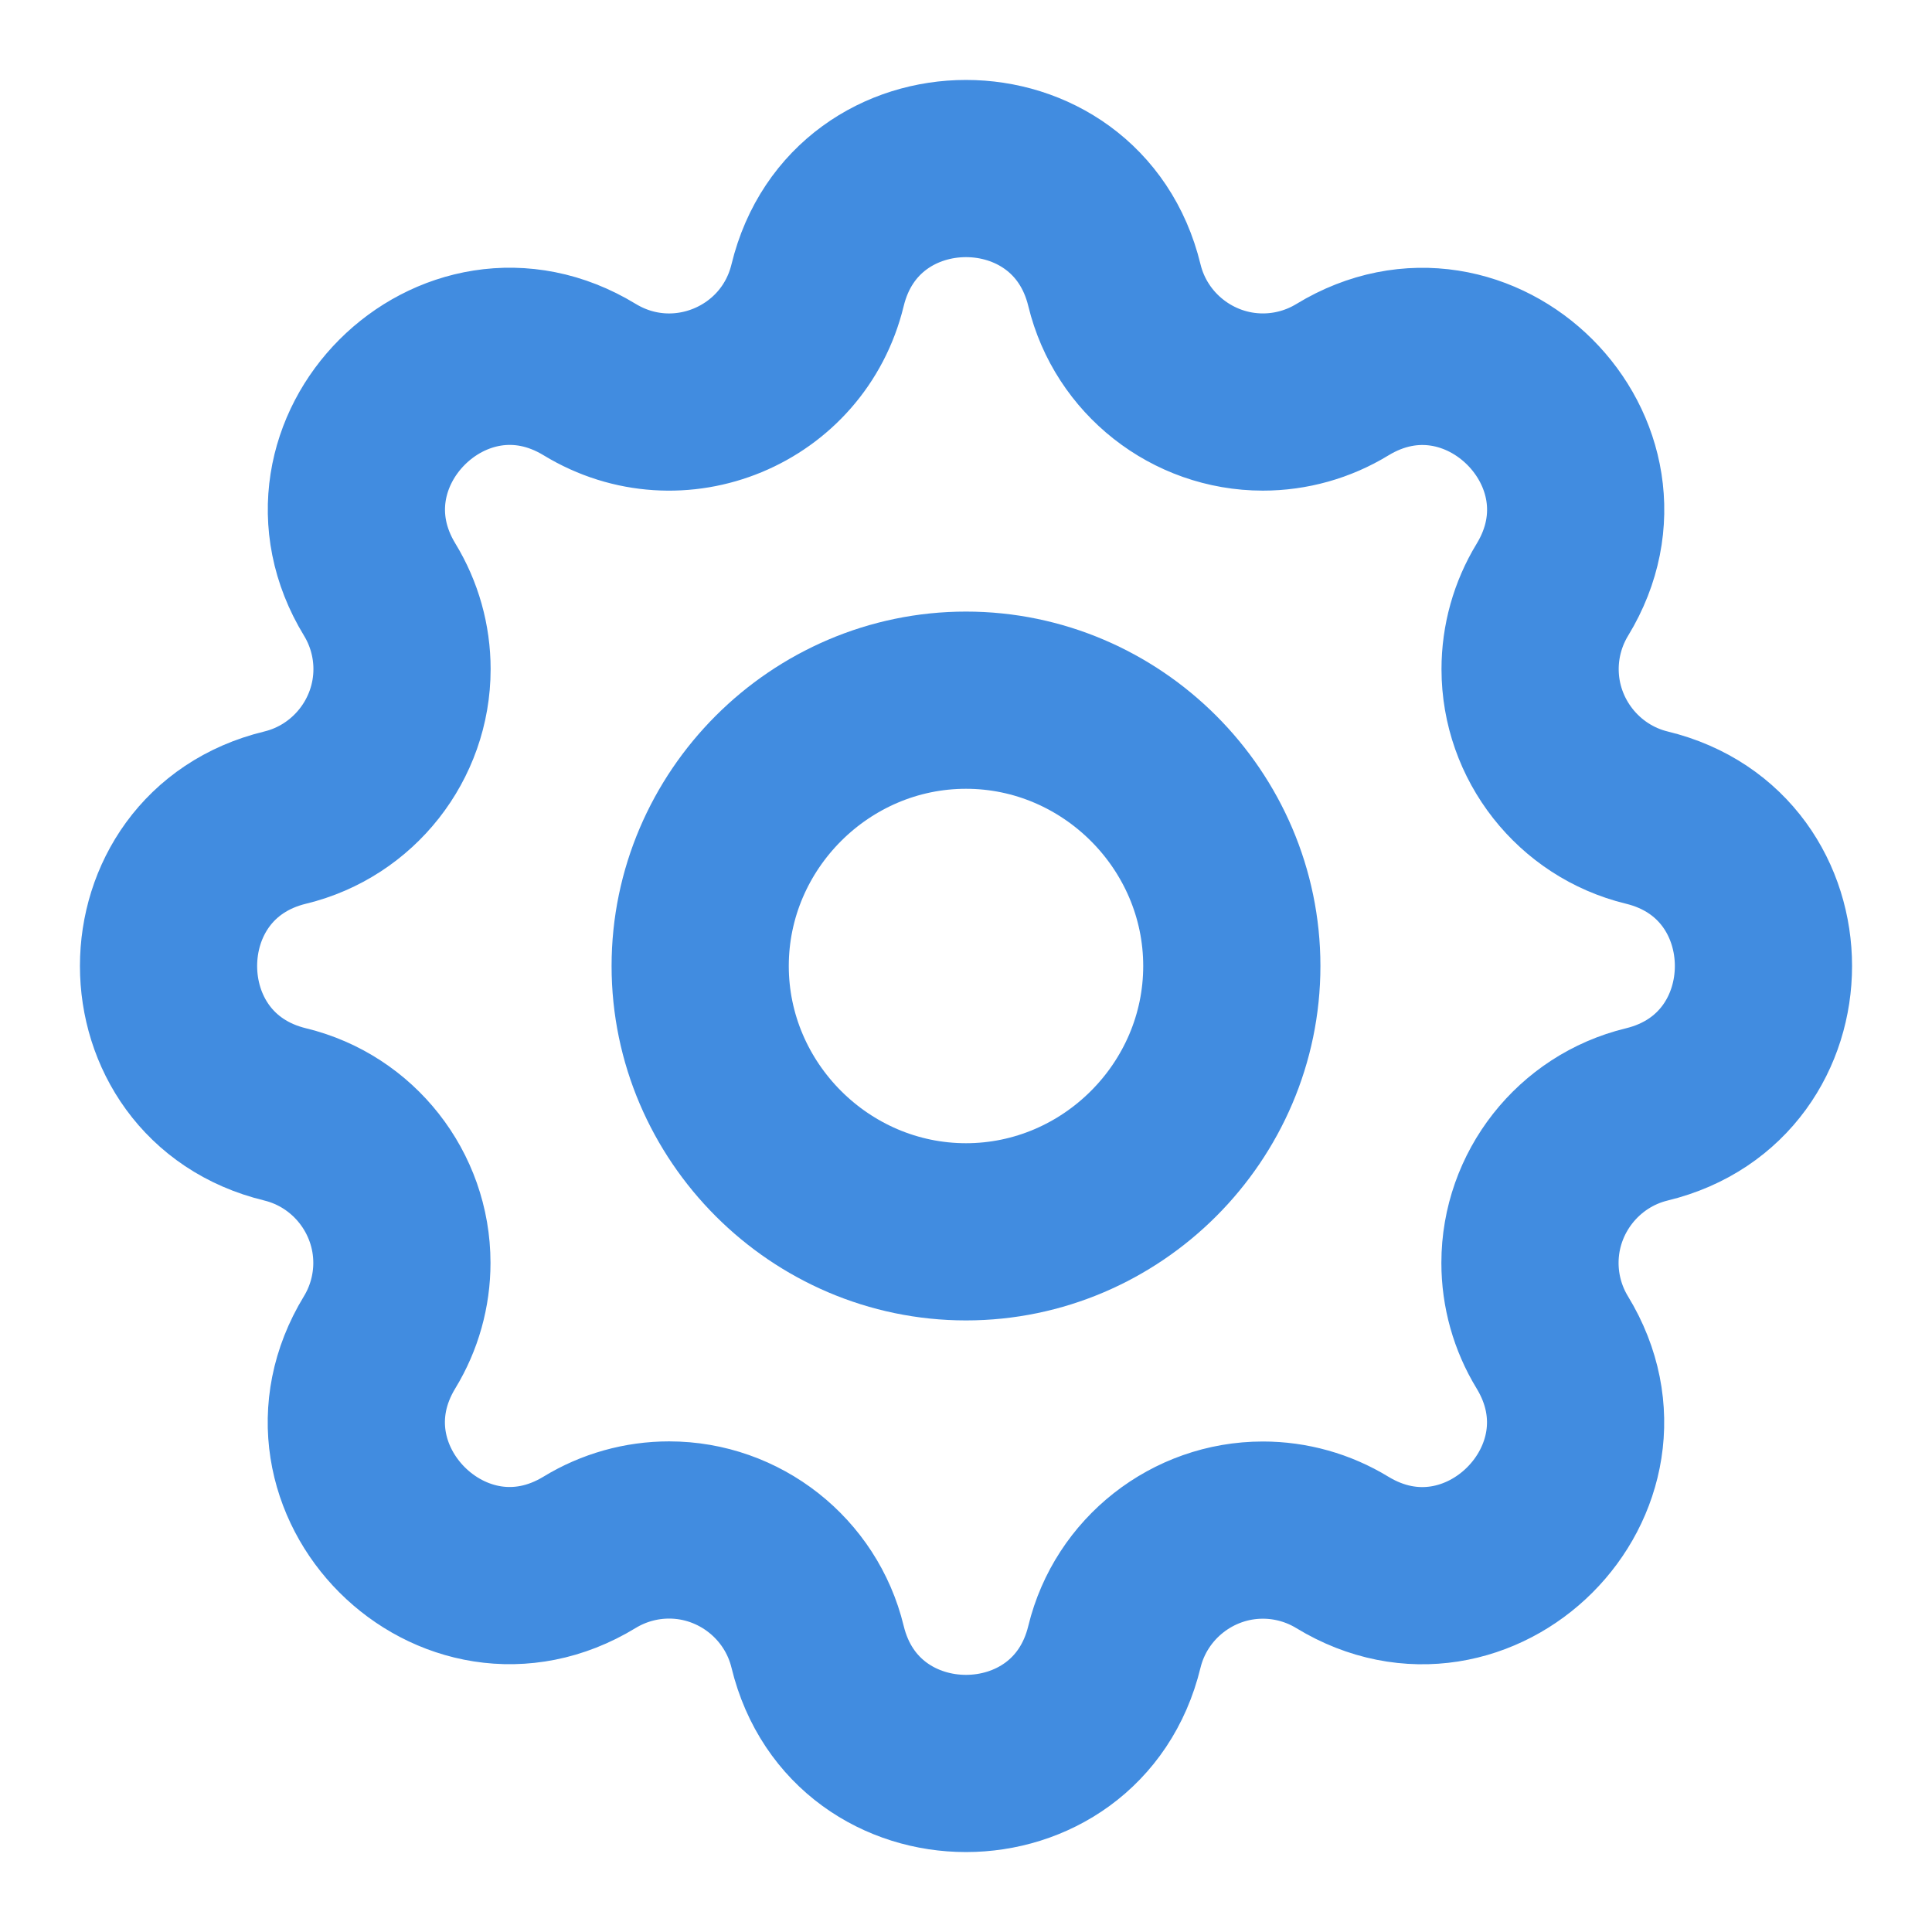
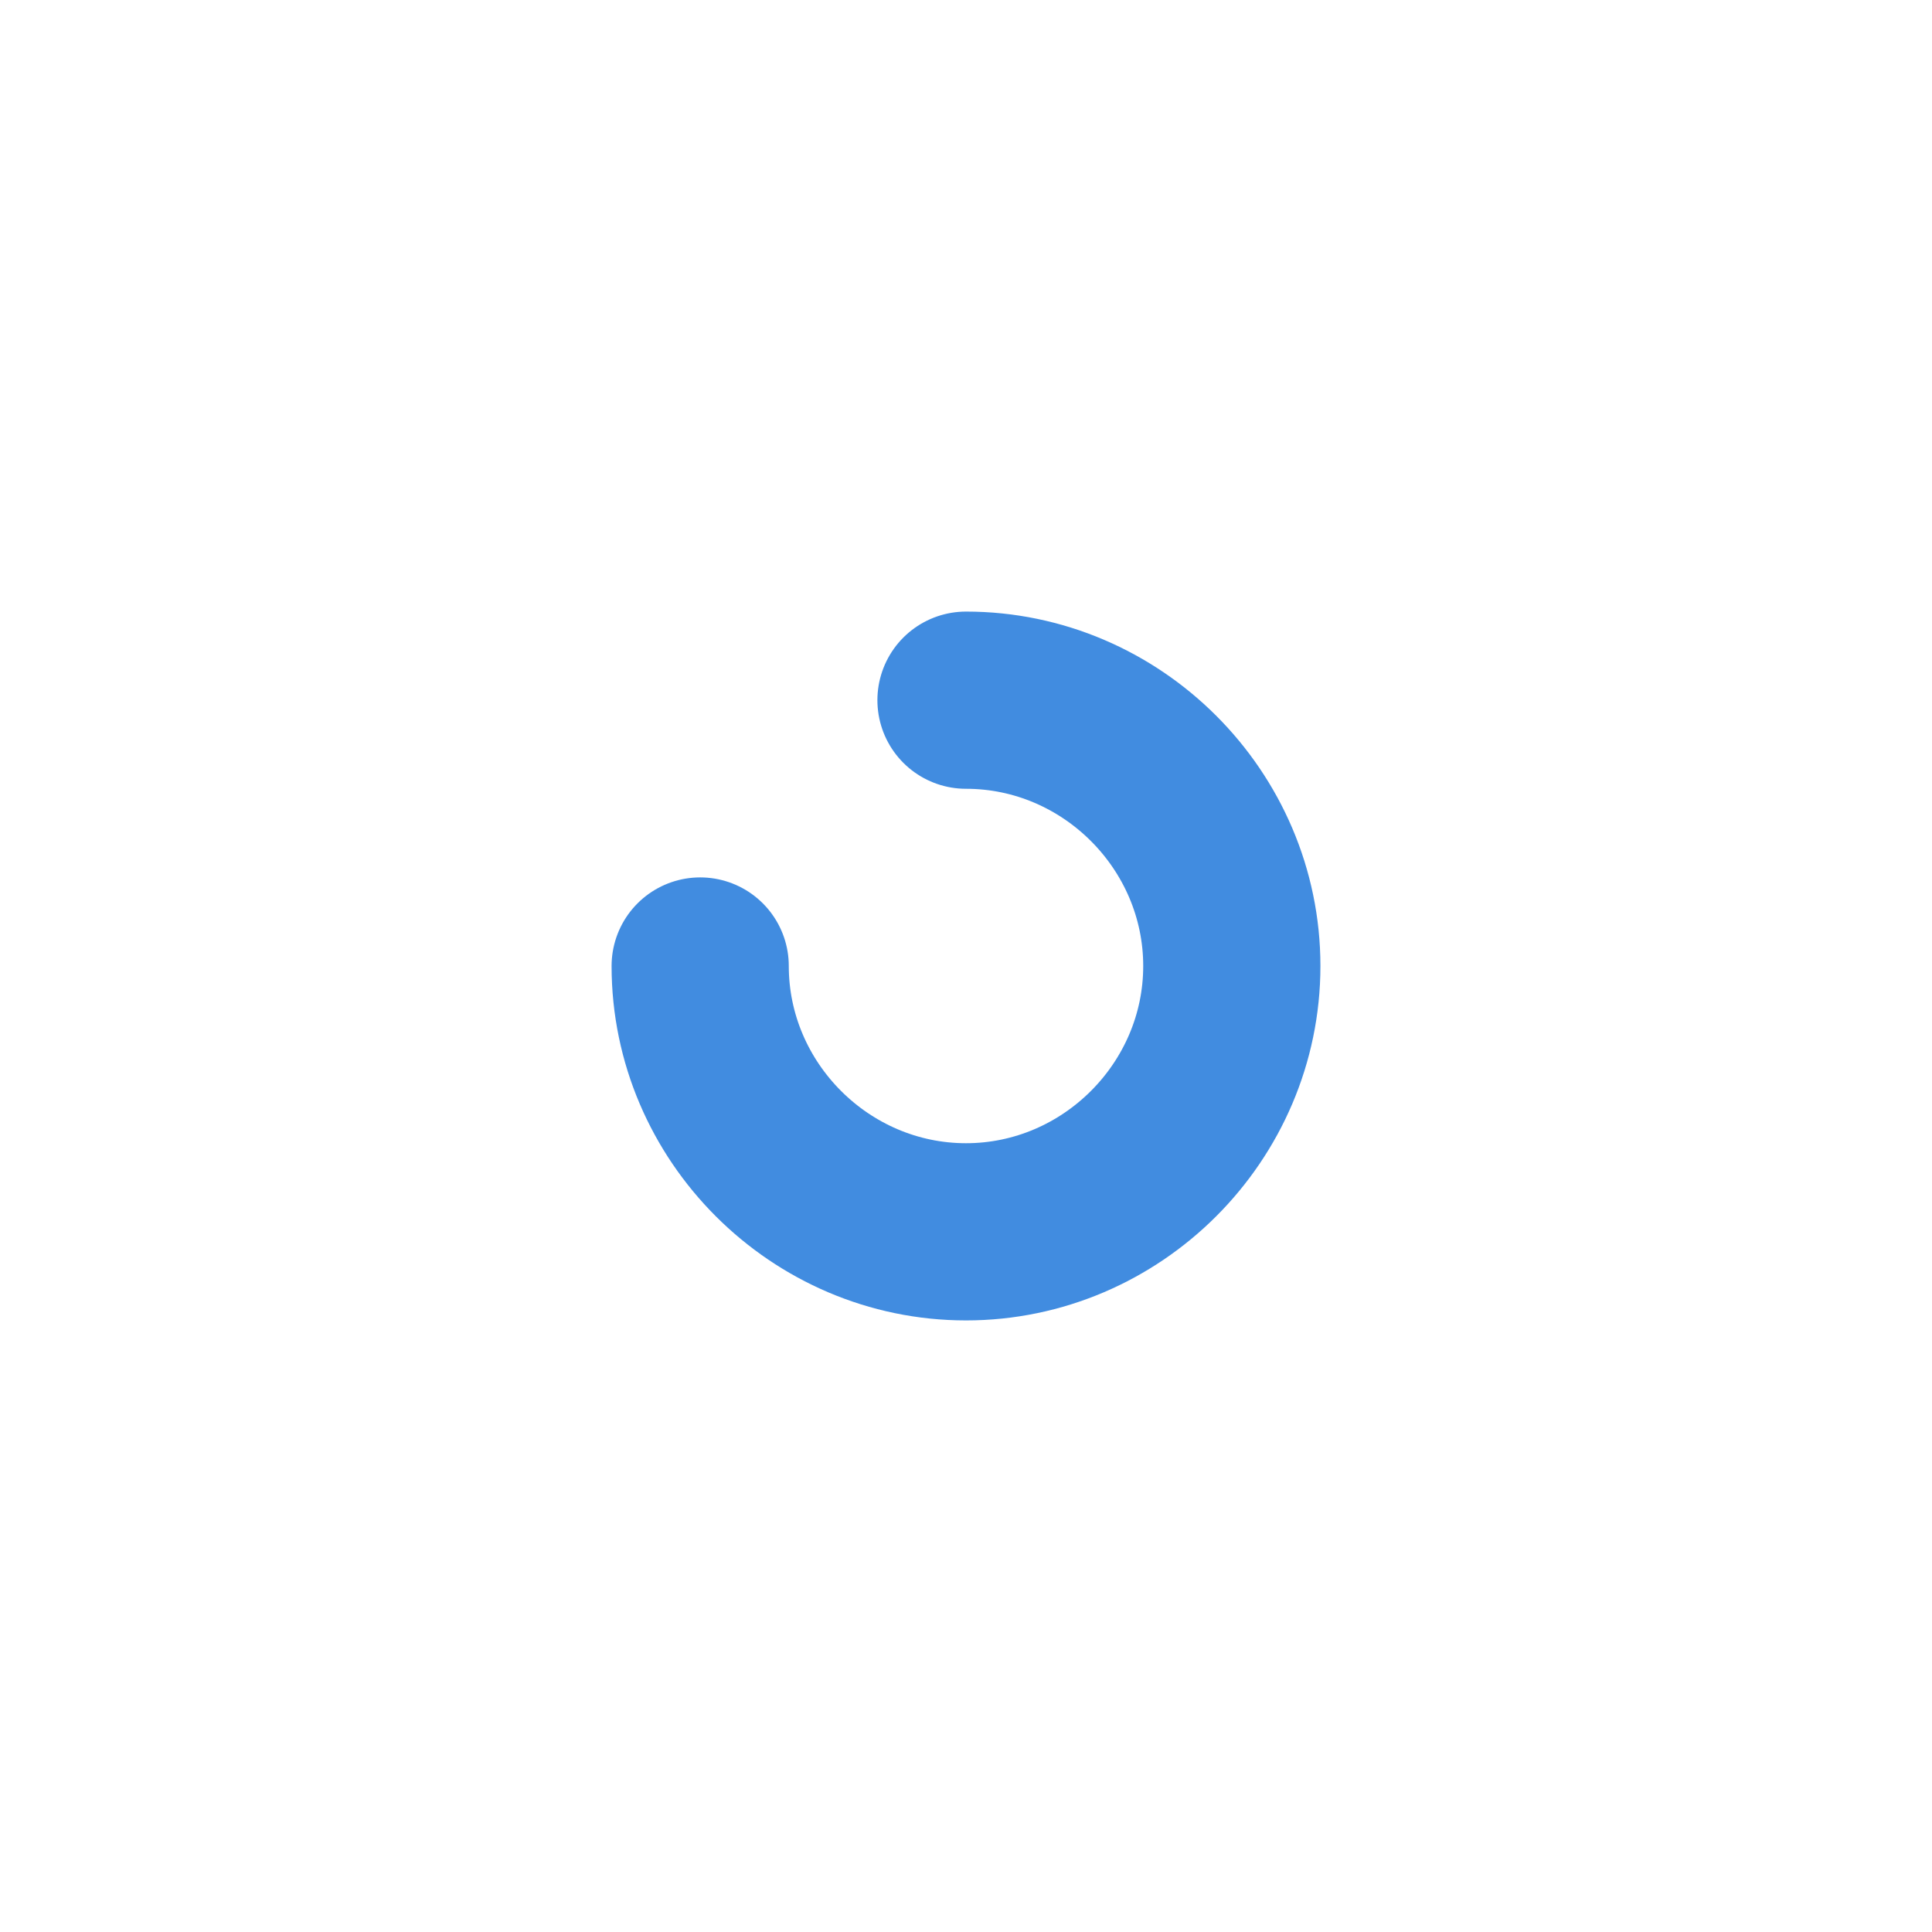
<svg xmlns="http://www.w3.org/2000/svg" viewBox="0 0 750 750" version="1.1" xml:space="preserve" style="fill-rule:evenodd;clip-rule:evenodd;stroke-linecap:round;stroke-linejoin:round;">
  <g>
    <rect x="-37.762" y="-37.762" width="825.524" height="825.524" style="fill:none;fill-rule:nonzero;" />
-     <path d="M317.385,110.729c14.653,-60.401 100.577,-60.401 115.23,0c6.423,26.513 30.353,45.336 57.632,45.336c10.89,0 21.573,-3 30.871,-8.669c53.074,-32.333 113.853,28.412 81.52,81.521c-5.66,9.293 -8.655,19.967 -8.655,30.848c0,27.261 18.799,51.179 45.288,57.62c60.401,14.653 60.401,100.577 -0,115.23c-26.513,6.423 -45.336,30.353 -45.336,57.632c-0,10.89 3,21.573 8.669,30.871c32.333,53.074 -28.412,113.853 -81.521,81.52c-9.293,-5.66 -19.967,-8.655 -30.848,-8.655c-27.261,0 -51.179,18.799 -57.62,45.288c-14.653,60.401 -100.577,60.401 -115.23,-0c-6.423,-26.513 -30.353,-45.336 -57.632,-45.336c-10.89,-0 -21.573,3 -30.871,8.669c-53.074,32.333 -113.853,-28.412 -81.52,-81.521c5.66,-9.293 8.655,-19.967 8.655,-30.848c-0,-27.261 -18.799,-51.179 -45.288,-57.62c-60.401,-14.653 -60.401,-100.577 0,-115.23c26.513,-6.423 45.336,-30.353 45.336,-57.632c0,-10.89 -3,-21.573 -8.669,-30.871c-32.333,-53.074 28.412,-113.853 81.521,-81.52c34.397,20.913 78.975,2.408 88.468,-36.633Z" style="fill:none;fill-rule:nonzero;stroke: #418ce0;stroke-width:68.79px;" />
-     <path d="M271.81,375c-0,56.609 46.581,103.19 103.19,103.19c56.609,0 103.19,-46.581 103.19,-103.19c0,-56.609 -46.581,-103.19 -103.19,-103.19c-56.609,-0 -103.19,46.581 -103.19,103.19" style="fill:none;fill-rule:nonzero;stroke: #418ce0;stroke-width:68.79px;" />
+     <path d="M271.81,375c-0,56.609 46.581,103.19 103.19,103.19c56.609,0 103.19,-46.581 103.19,-103.19c0,-56.609 -46.581,-103.19 -103.19,-103.19" style="fill:none;fill-rule:nonzero;stroke: #418ce0;stroke-width:68.79px;" />
  </g>
</svg>